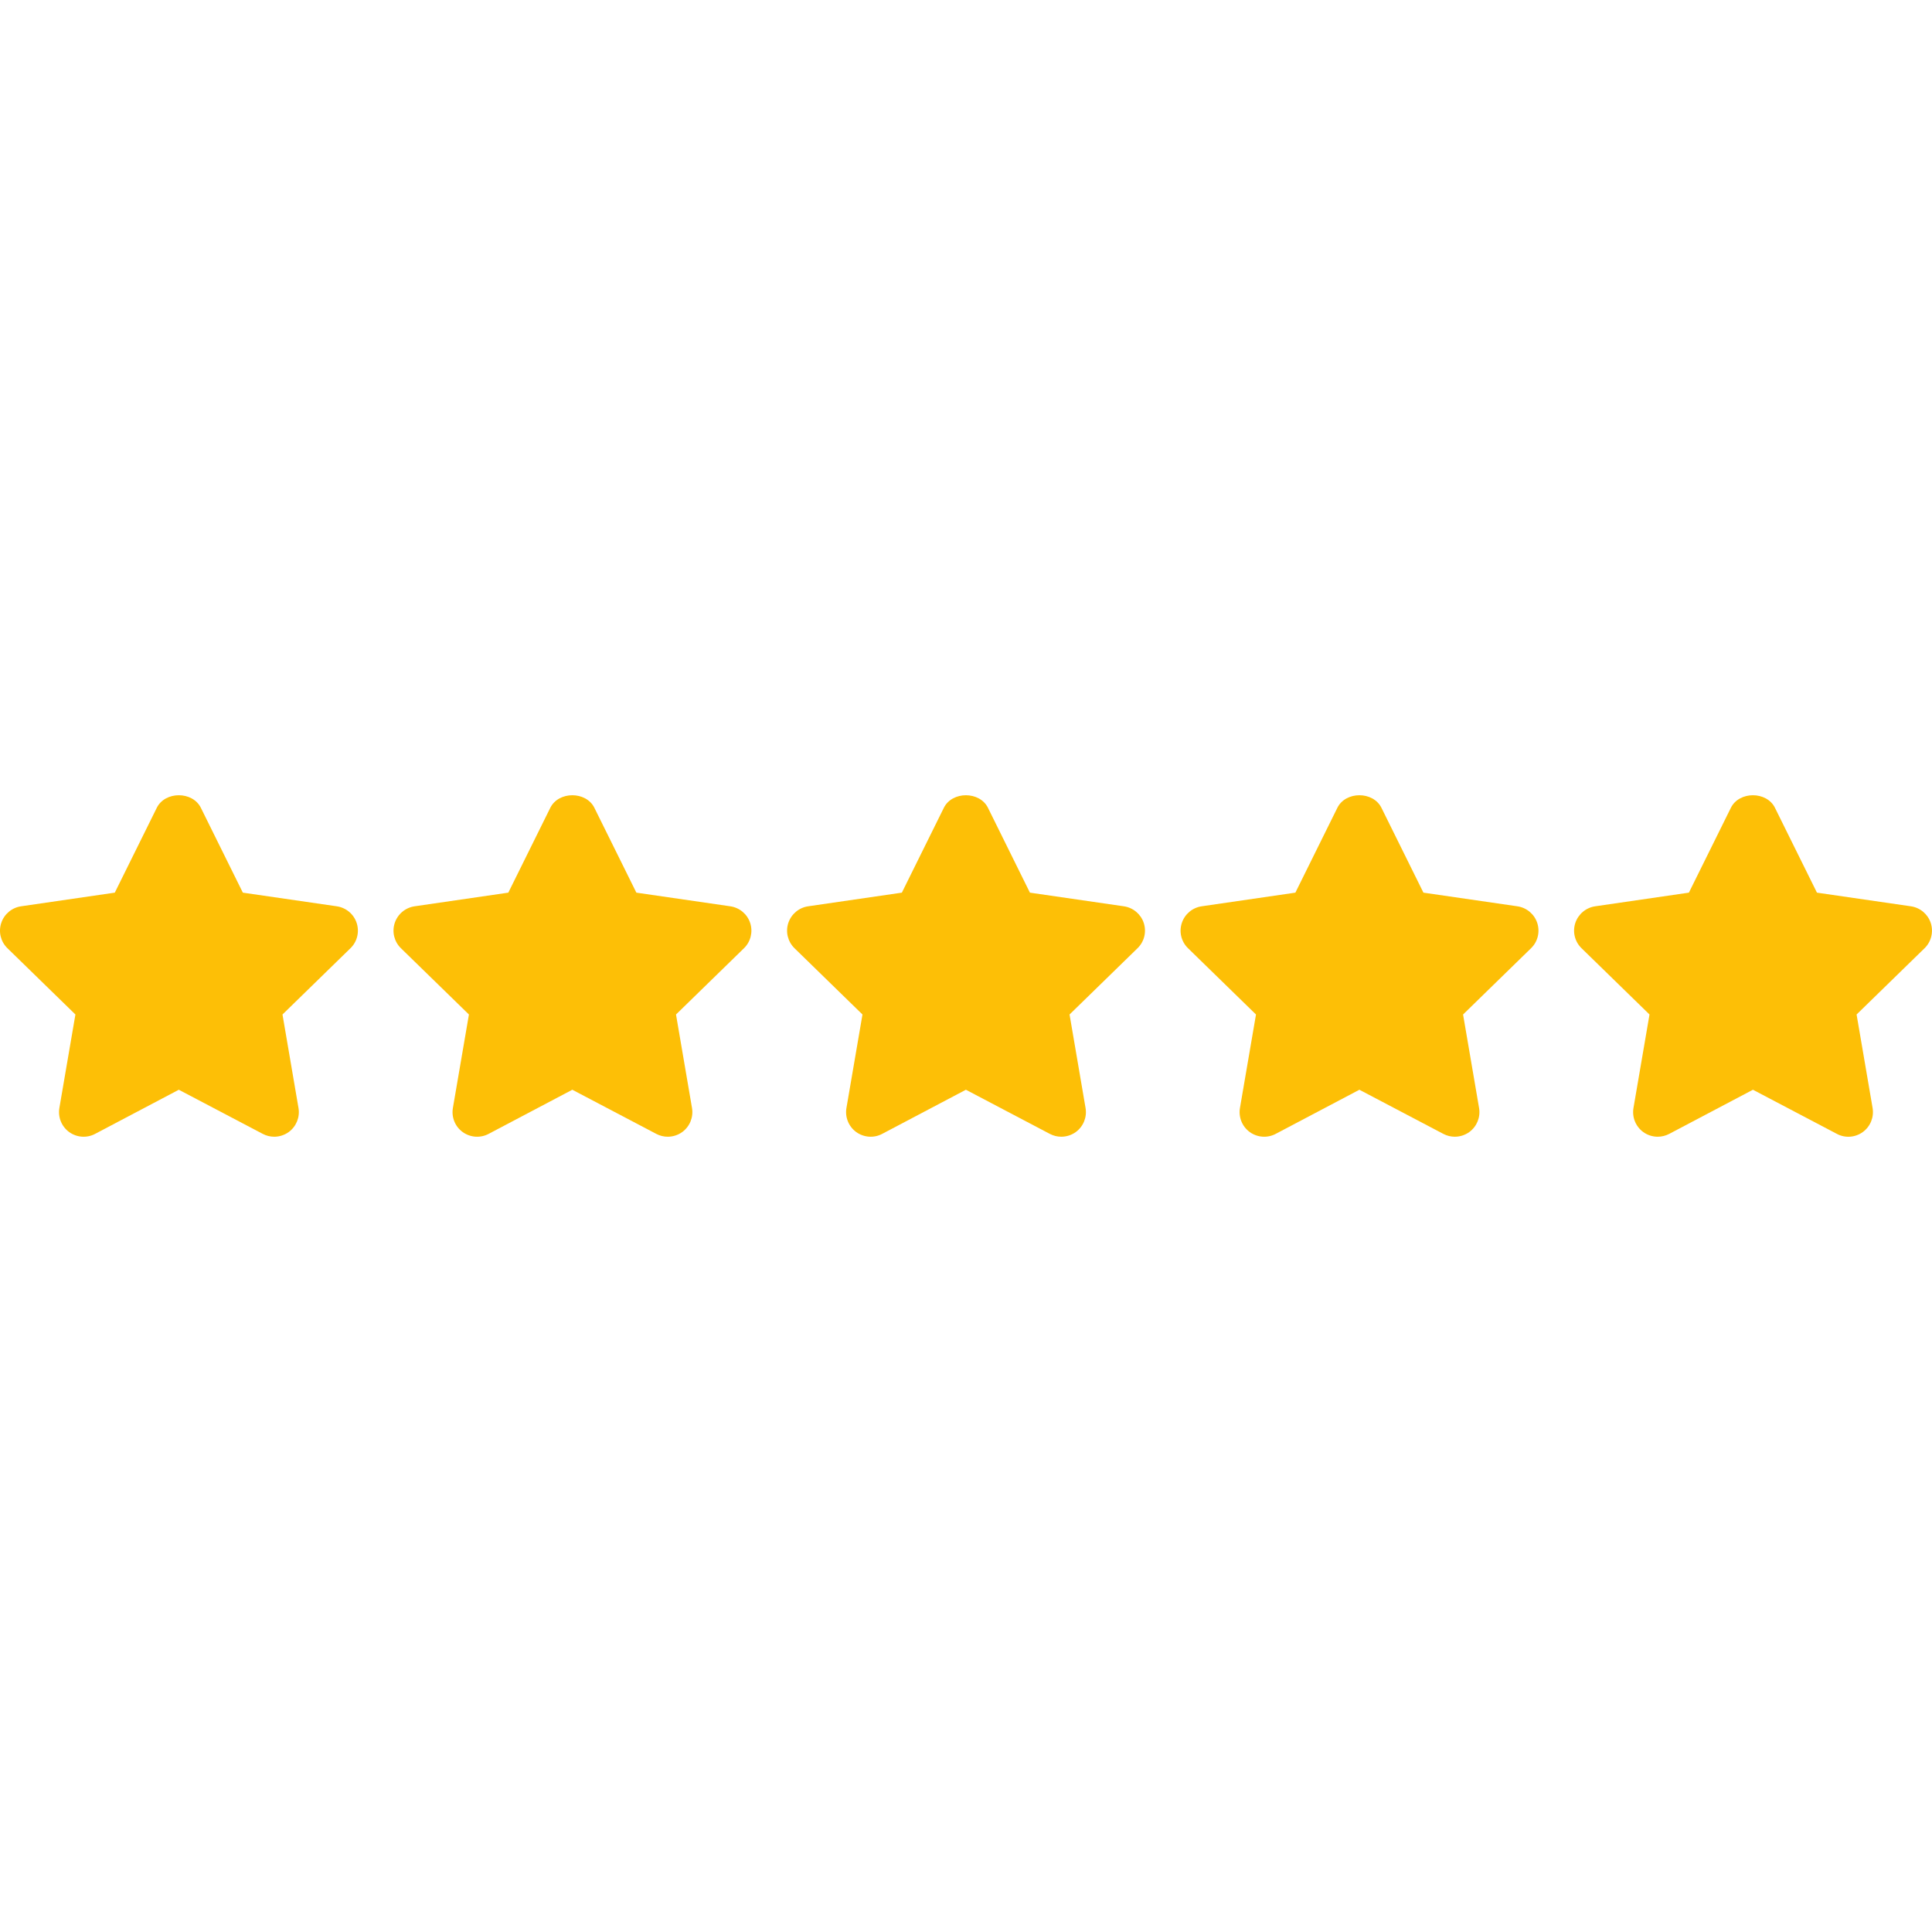
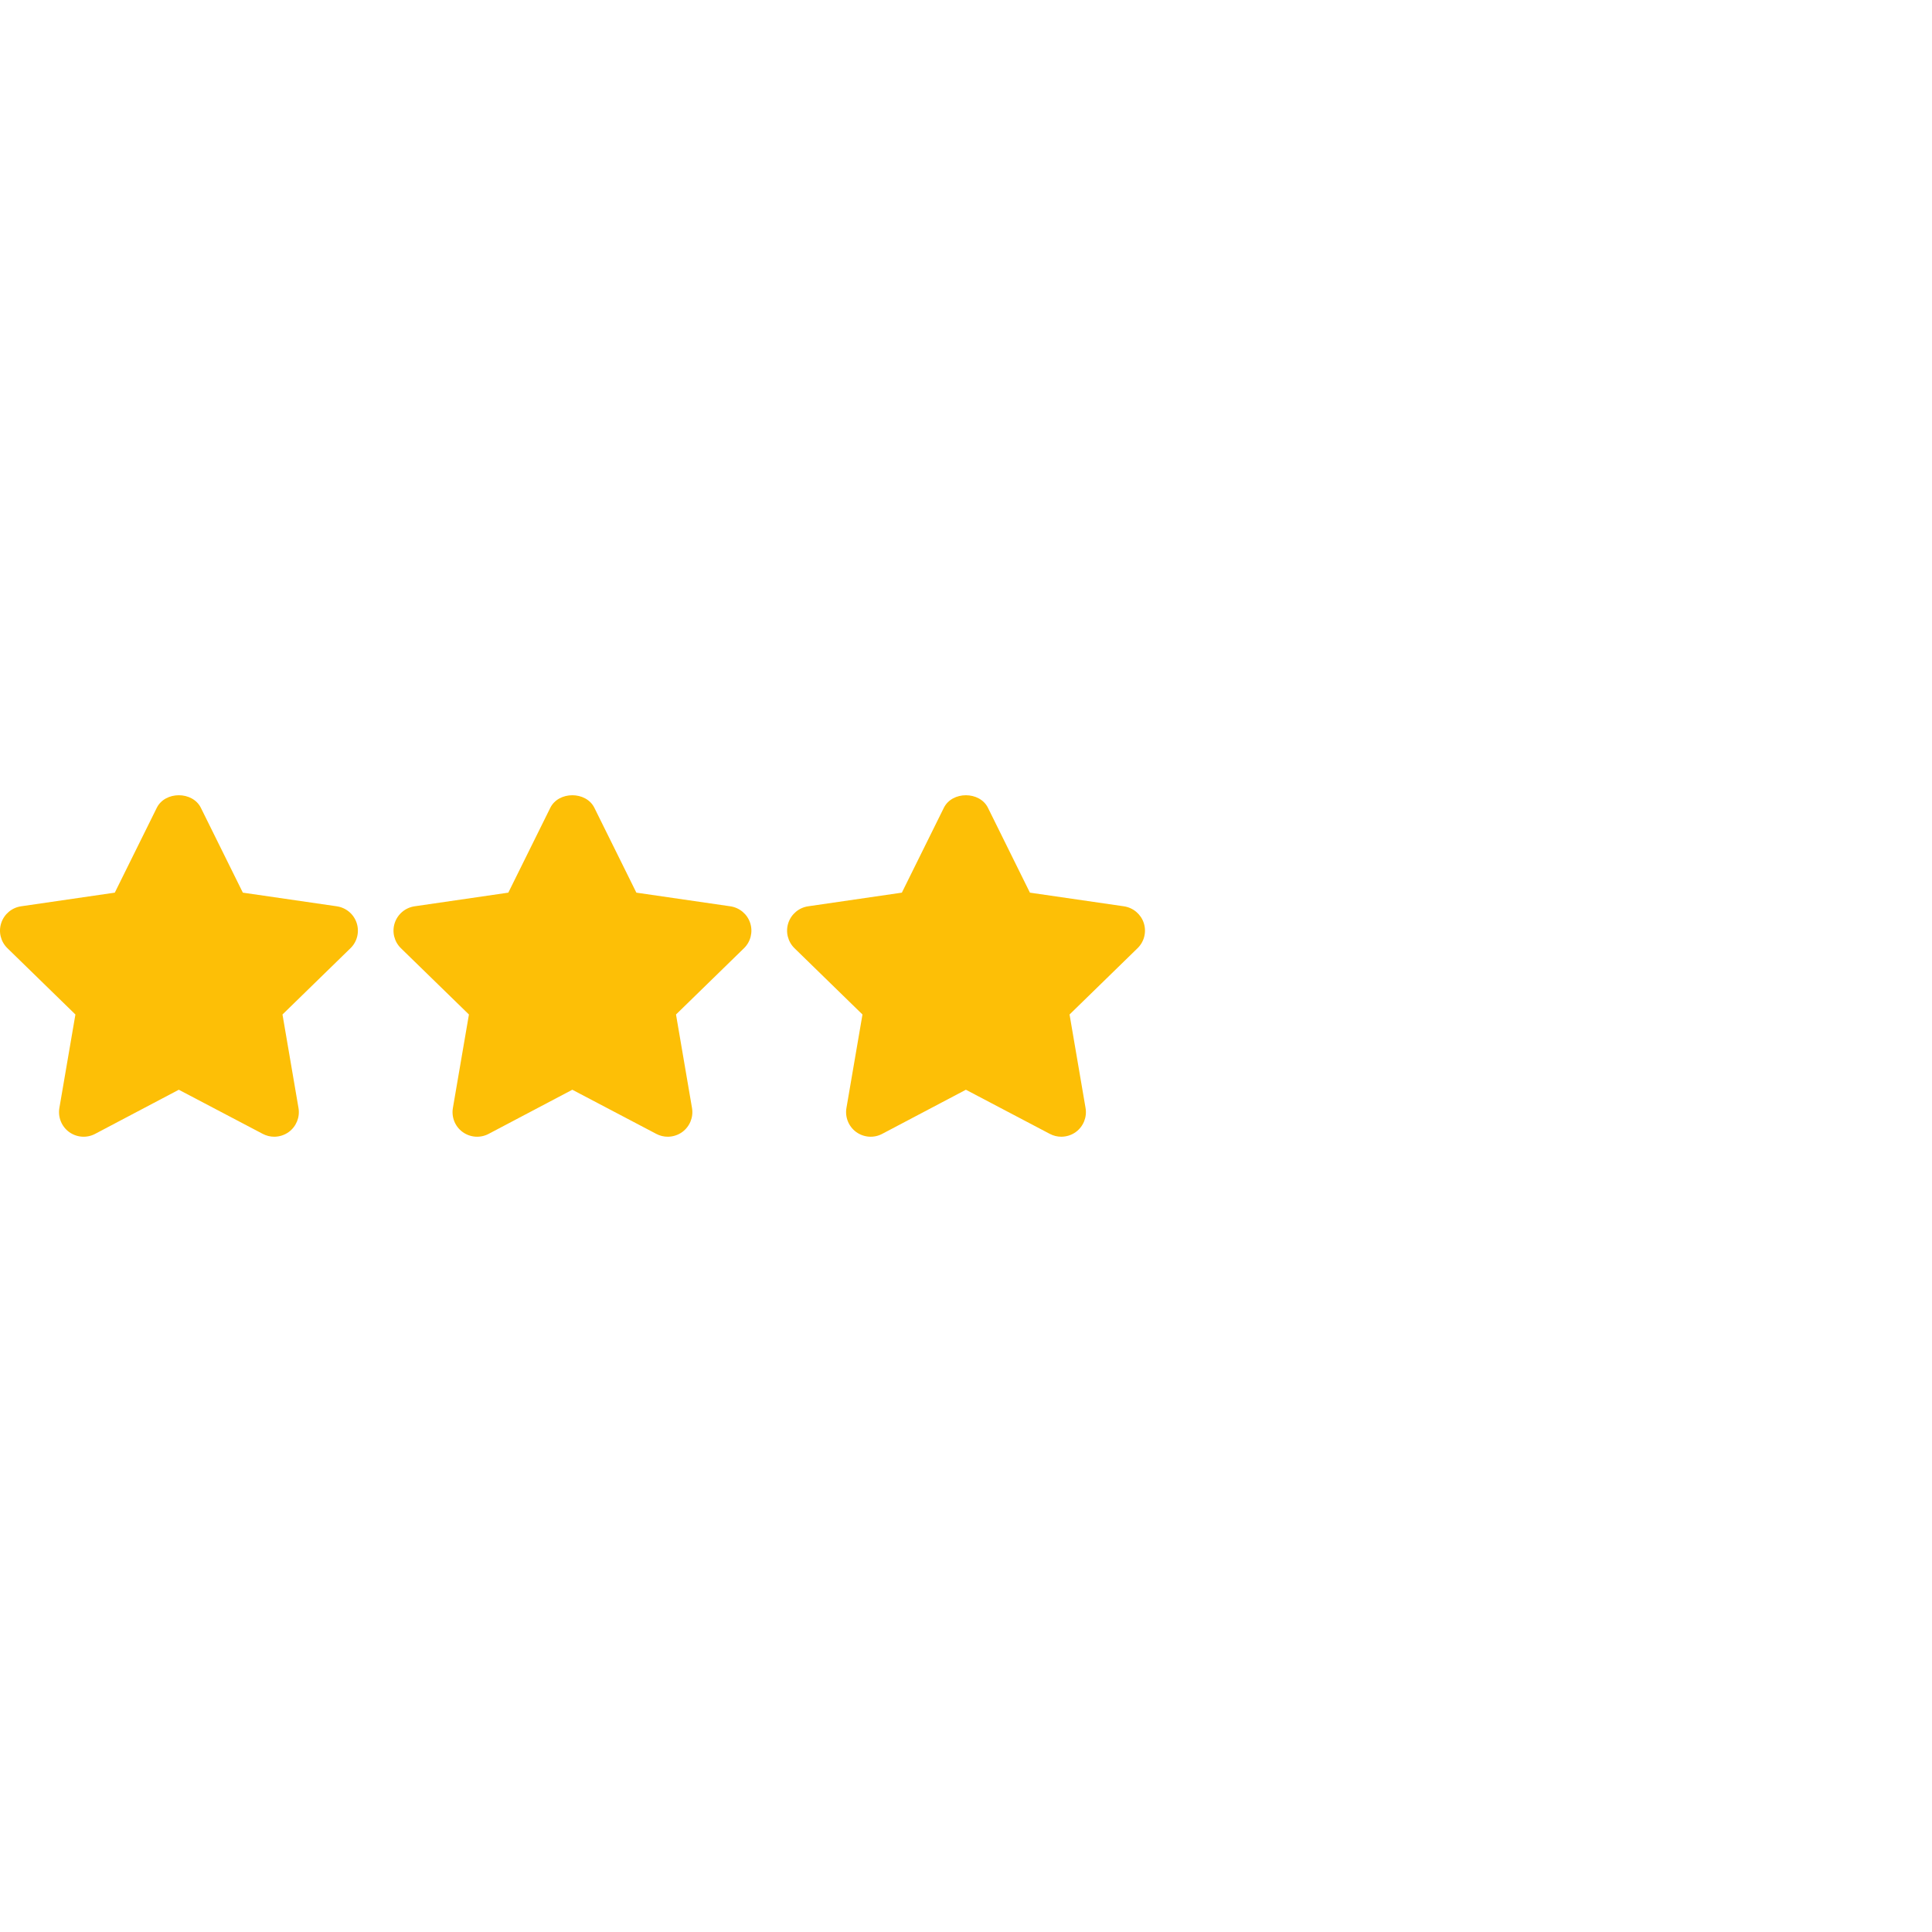
<svg xmlns="http://www.w3.org/2000/svg" width="60" height="60" viewBox="0 0 60 60" fill="none">
  <path d="M11.077 28.665C10.987 28.389 10.748 28.188 10.46 28.146L7.542 27.722L6.238 25.087C5.98 24.567 5.127 24.567 4.869 25.087L3.565 27.722L0.654 28.146C0.367 28.188 0.128 28.39 0.038 28.666C-0.053 28.942 0.022 29.245 0.231 29.448L2.342 31.506L1.844 34.409C1.795 34.696 1.913 34.986 2.148 35.157C2.384 35.327 2.696 35.35 2.953 35.214L5.553 33.843L8.161 35.214C8.273 35.273 8.395 35.302 8.516 35.302C8.674 35.302 8.832 35.253 8.966 35.157C9.201 34.985 9.319 34.696 9.27 34.41L8.773 31.506L10.884 29.448C11.093 29.246 11.167 28.942 11.077 28.665Z" fill="#FDBF06" />
  <path d="M23.298 28.665C23.208 28.389 22.969 28.188 22.681 28.146L19.763 27.722L18.459 25.087C18.201 24.567 17.348 24.567 17.09 25.087L15.786 27.722L12.875 28.146C12.588 28.188 12.348 28.39 12.258 28.666C12.168 28.942 12.243 29.245 12.451 29.448L14.563 31.506L14.065 34.409C14.016 34.696 14.133 34.987 14.369 35.157C14.604 35.327 14.917 35.35 15.174 35.214L17.774 33.843L20.382 35.214C20.493 35.273 20.616 35.302 20.737 35.302C20.895 35.302 21.053 35.253 21.187 35.157C21.422 34.985 21.54 34.696 21.491 34.41L20.994 31.506L23.105 29.448C23.313 29.246 23.388 28.942 23.298 28.665Z" fill="#FDBF06" />
  <path d="M35.521 28.665C35.431 28.389 35.191 28.188 34.903 28.146L31.985 27.722L30.682 25.087C30.424 24.567 29.57 24.567 29.312 25.087L28.008 27.722L25.097 28.146C24.81 28.188 24.571 28.39 24.481 28.666C24.391 28.942 24.466 29.245 24.674 29.448L26.785 31.506L26.287 34.409C26.238 34.696 26.356 34.986 26.591 35.157C26.827 35.327 27.14 35.35 27.396 35.214L29.997 33.843L32.604 35.214C32.716 35.273 32.838 35.302 32.959 35.302C33.117 35.302 33.276 35.253 33.409 35.157C33.645 34.985 33.762 34.696 33.713 34.41L33.216 31.506L35.327 29.448C35.536 29.246 35.611 28.942 35.521 28.665Z" fill="#FDBF06" />
-   <path d="M47.741 28.665C47.651 28.389 47.412 28.188 47.124 28.146L44.206 27.722L42.902 25.087C42.644 24.567 41.791 24.567 41.533 25.087L40.229 27.722L37.318 28.146C37.031 28.188 36.792 28.39 36.702 28.666C36.611 28.942 36.686 29.245 36.895 29.448L39.006 31.506L38.508 34.409C38.459 34.696 38.577 34.986 38.812 35.157C39.048 35.327 39.361 35.35 39.617 35.214L42.217 33.843L44.825 35.214C44.937 35.273 45.059 35.302 45.18 35.302C45.338 35.302 45.496 35.253 45.63 35.157C45.865 34.985 45.983 34.696 45.934 34.41L45.437 31.506L47.548 29.448C47.757 29.246 47.831 28.942 47.741 28.665Z" fill="#FDBF06" />
-   <path d="M59.962 28.665C59.871 28.389 59.633 28.188 59.345 28.146L56.427 27.722L55.123 25.087C54.865 24.567 54.012 24.567 53.754 25.087L52.45 27.722L49.539 28.146C49.252 28.188 49.013 28.39 48.922 28.666C48.832 28.942 48.907 29.245 49.116 29.448L51.227 31.506L50.729 34.409C50.68 34.696 50.798 34.986 51.033 35.157C51.166 35.253 51.323 35.302 51.481 35.302C51.603 35.302 51.726 35.273 51.839 35.214L54.439 33.843L57.047 35.214C57.304 35.351 57.615 35.328 57.852 35.156C58.086 34.985 58.204 34.696 58.155 34.409L57.658 31.506L59.769 29.448C59.977 29.246 60.051 28.942 59.962 28.665Z" fill="#FDBF06" />
</svg>